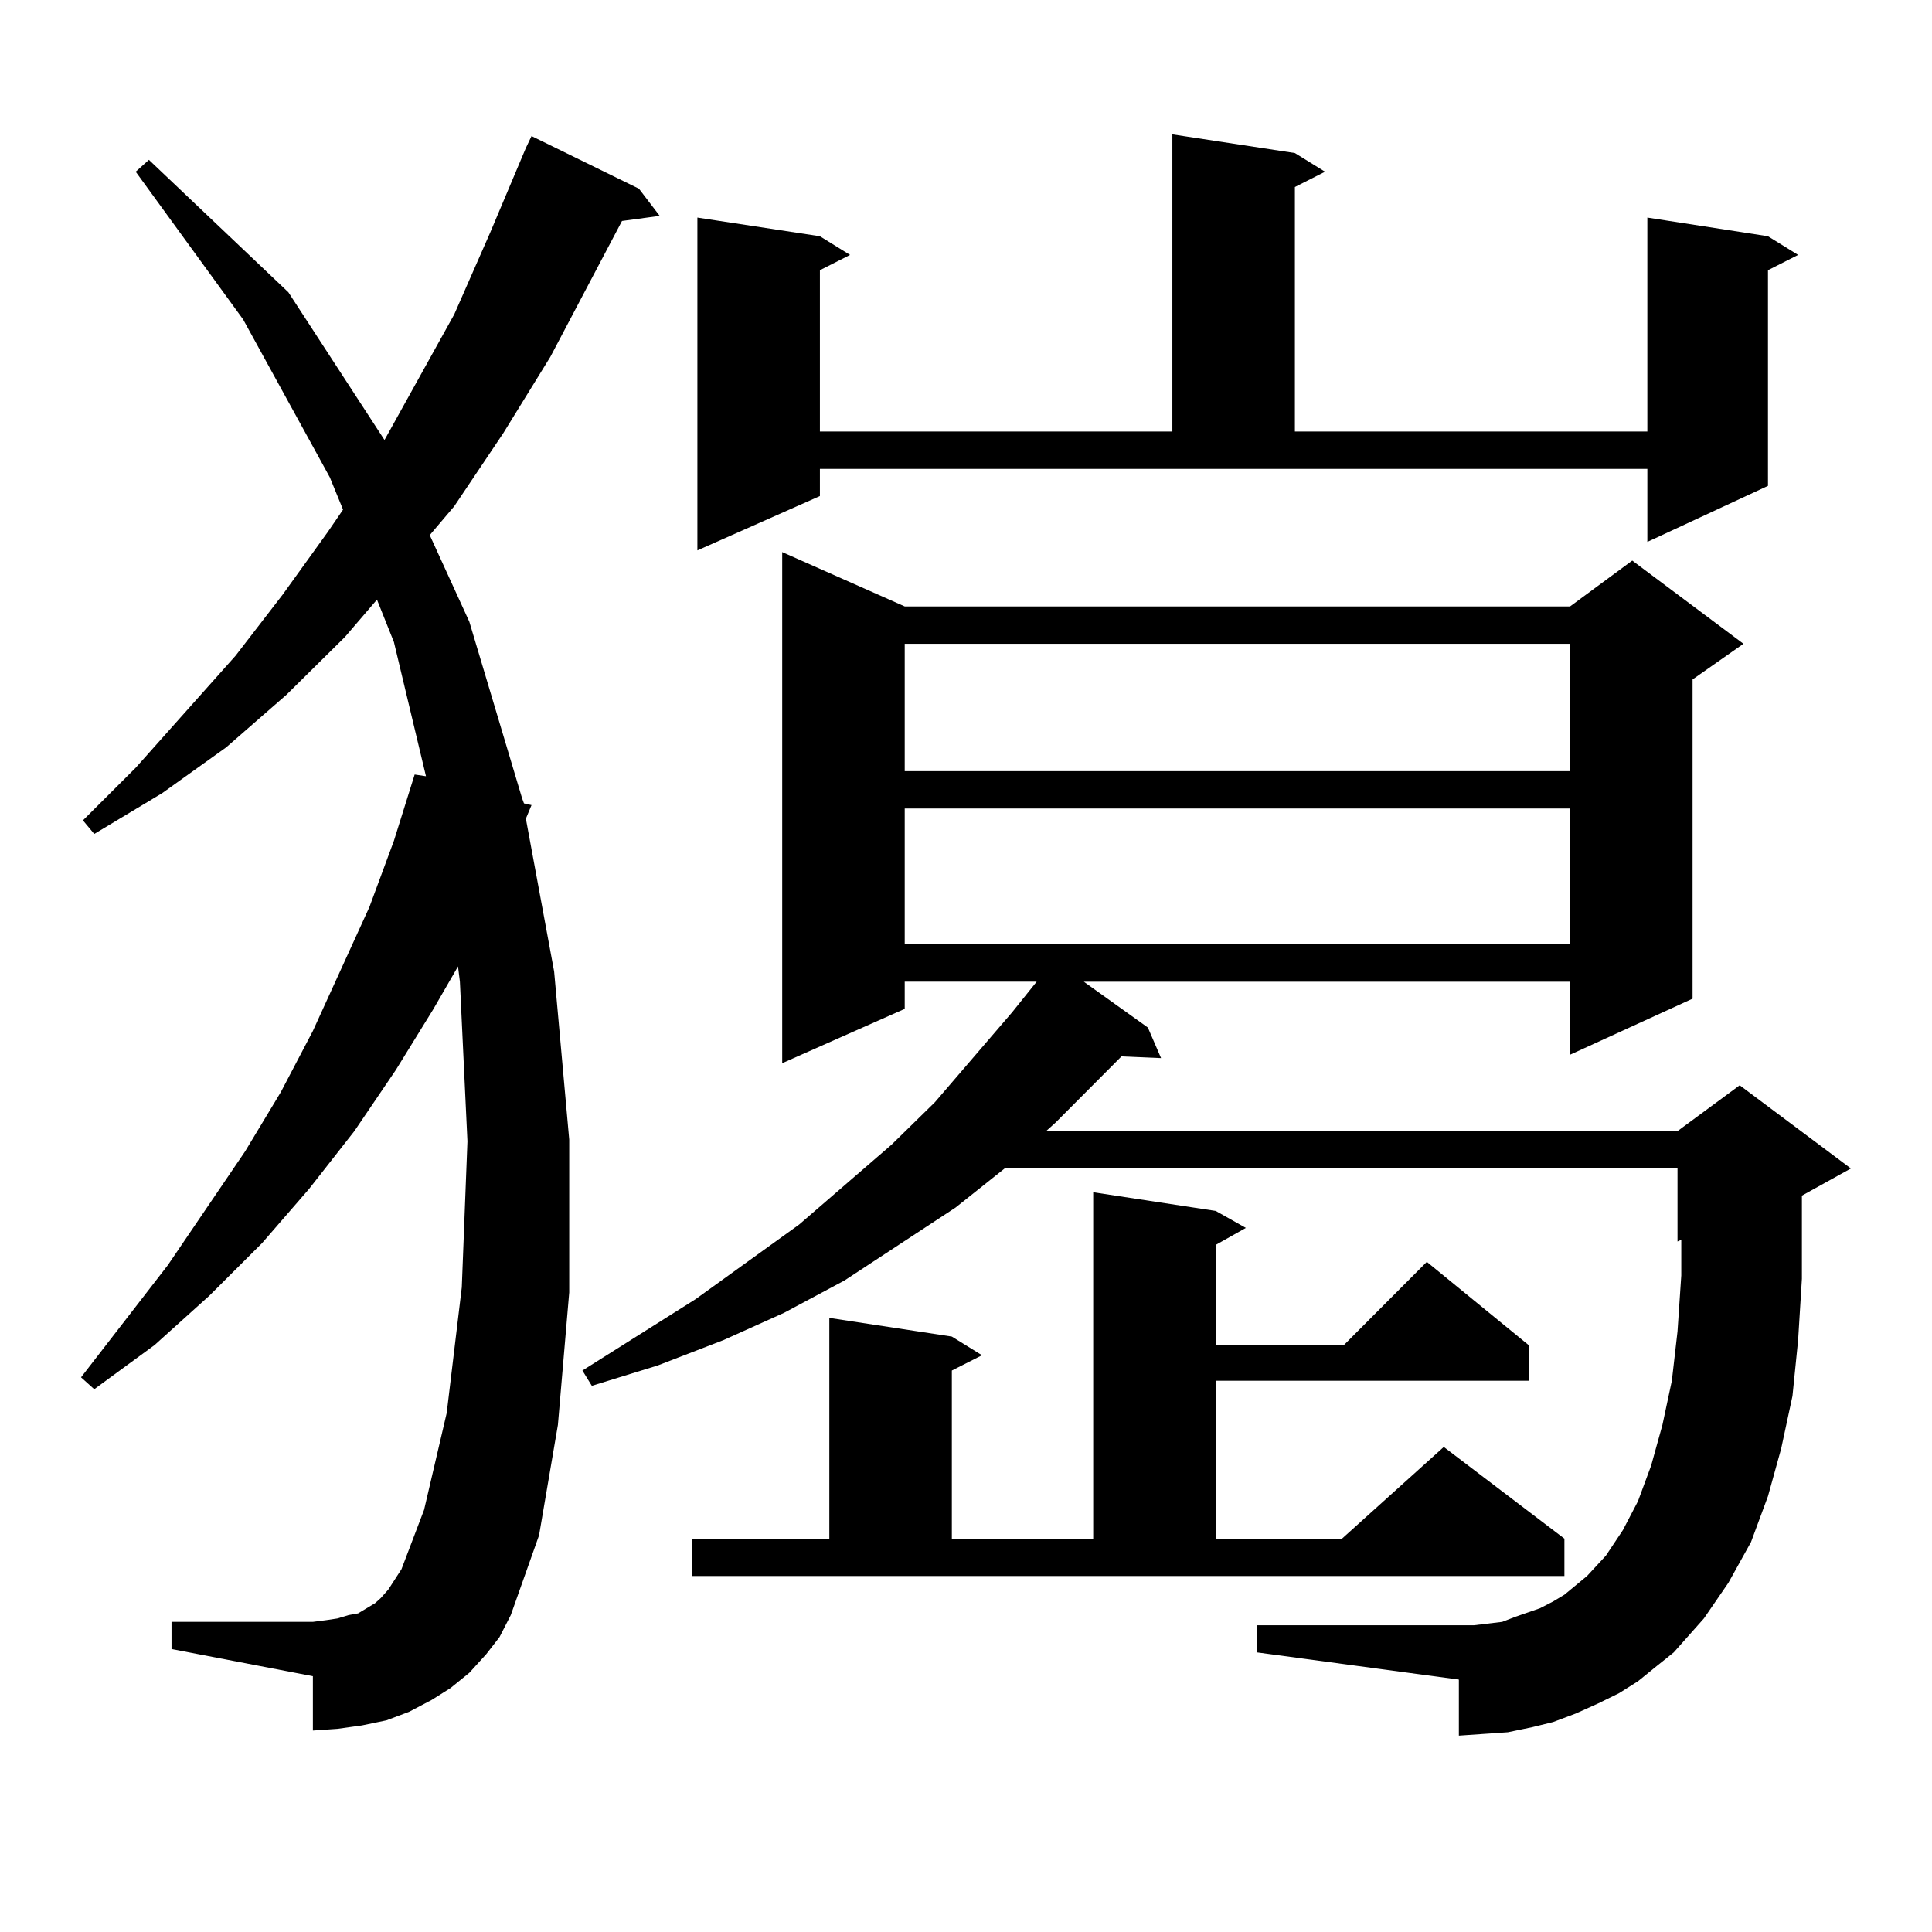
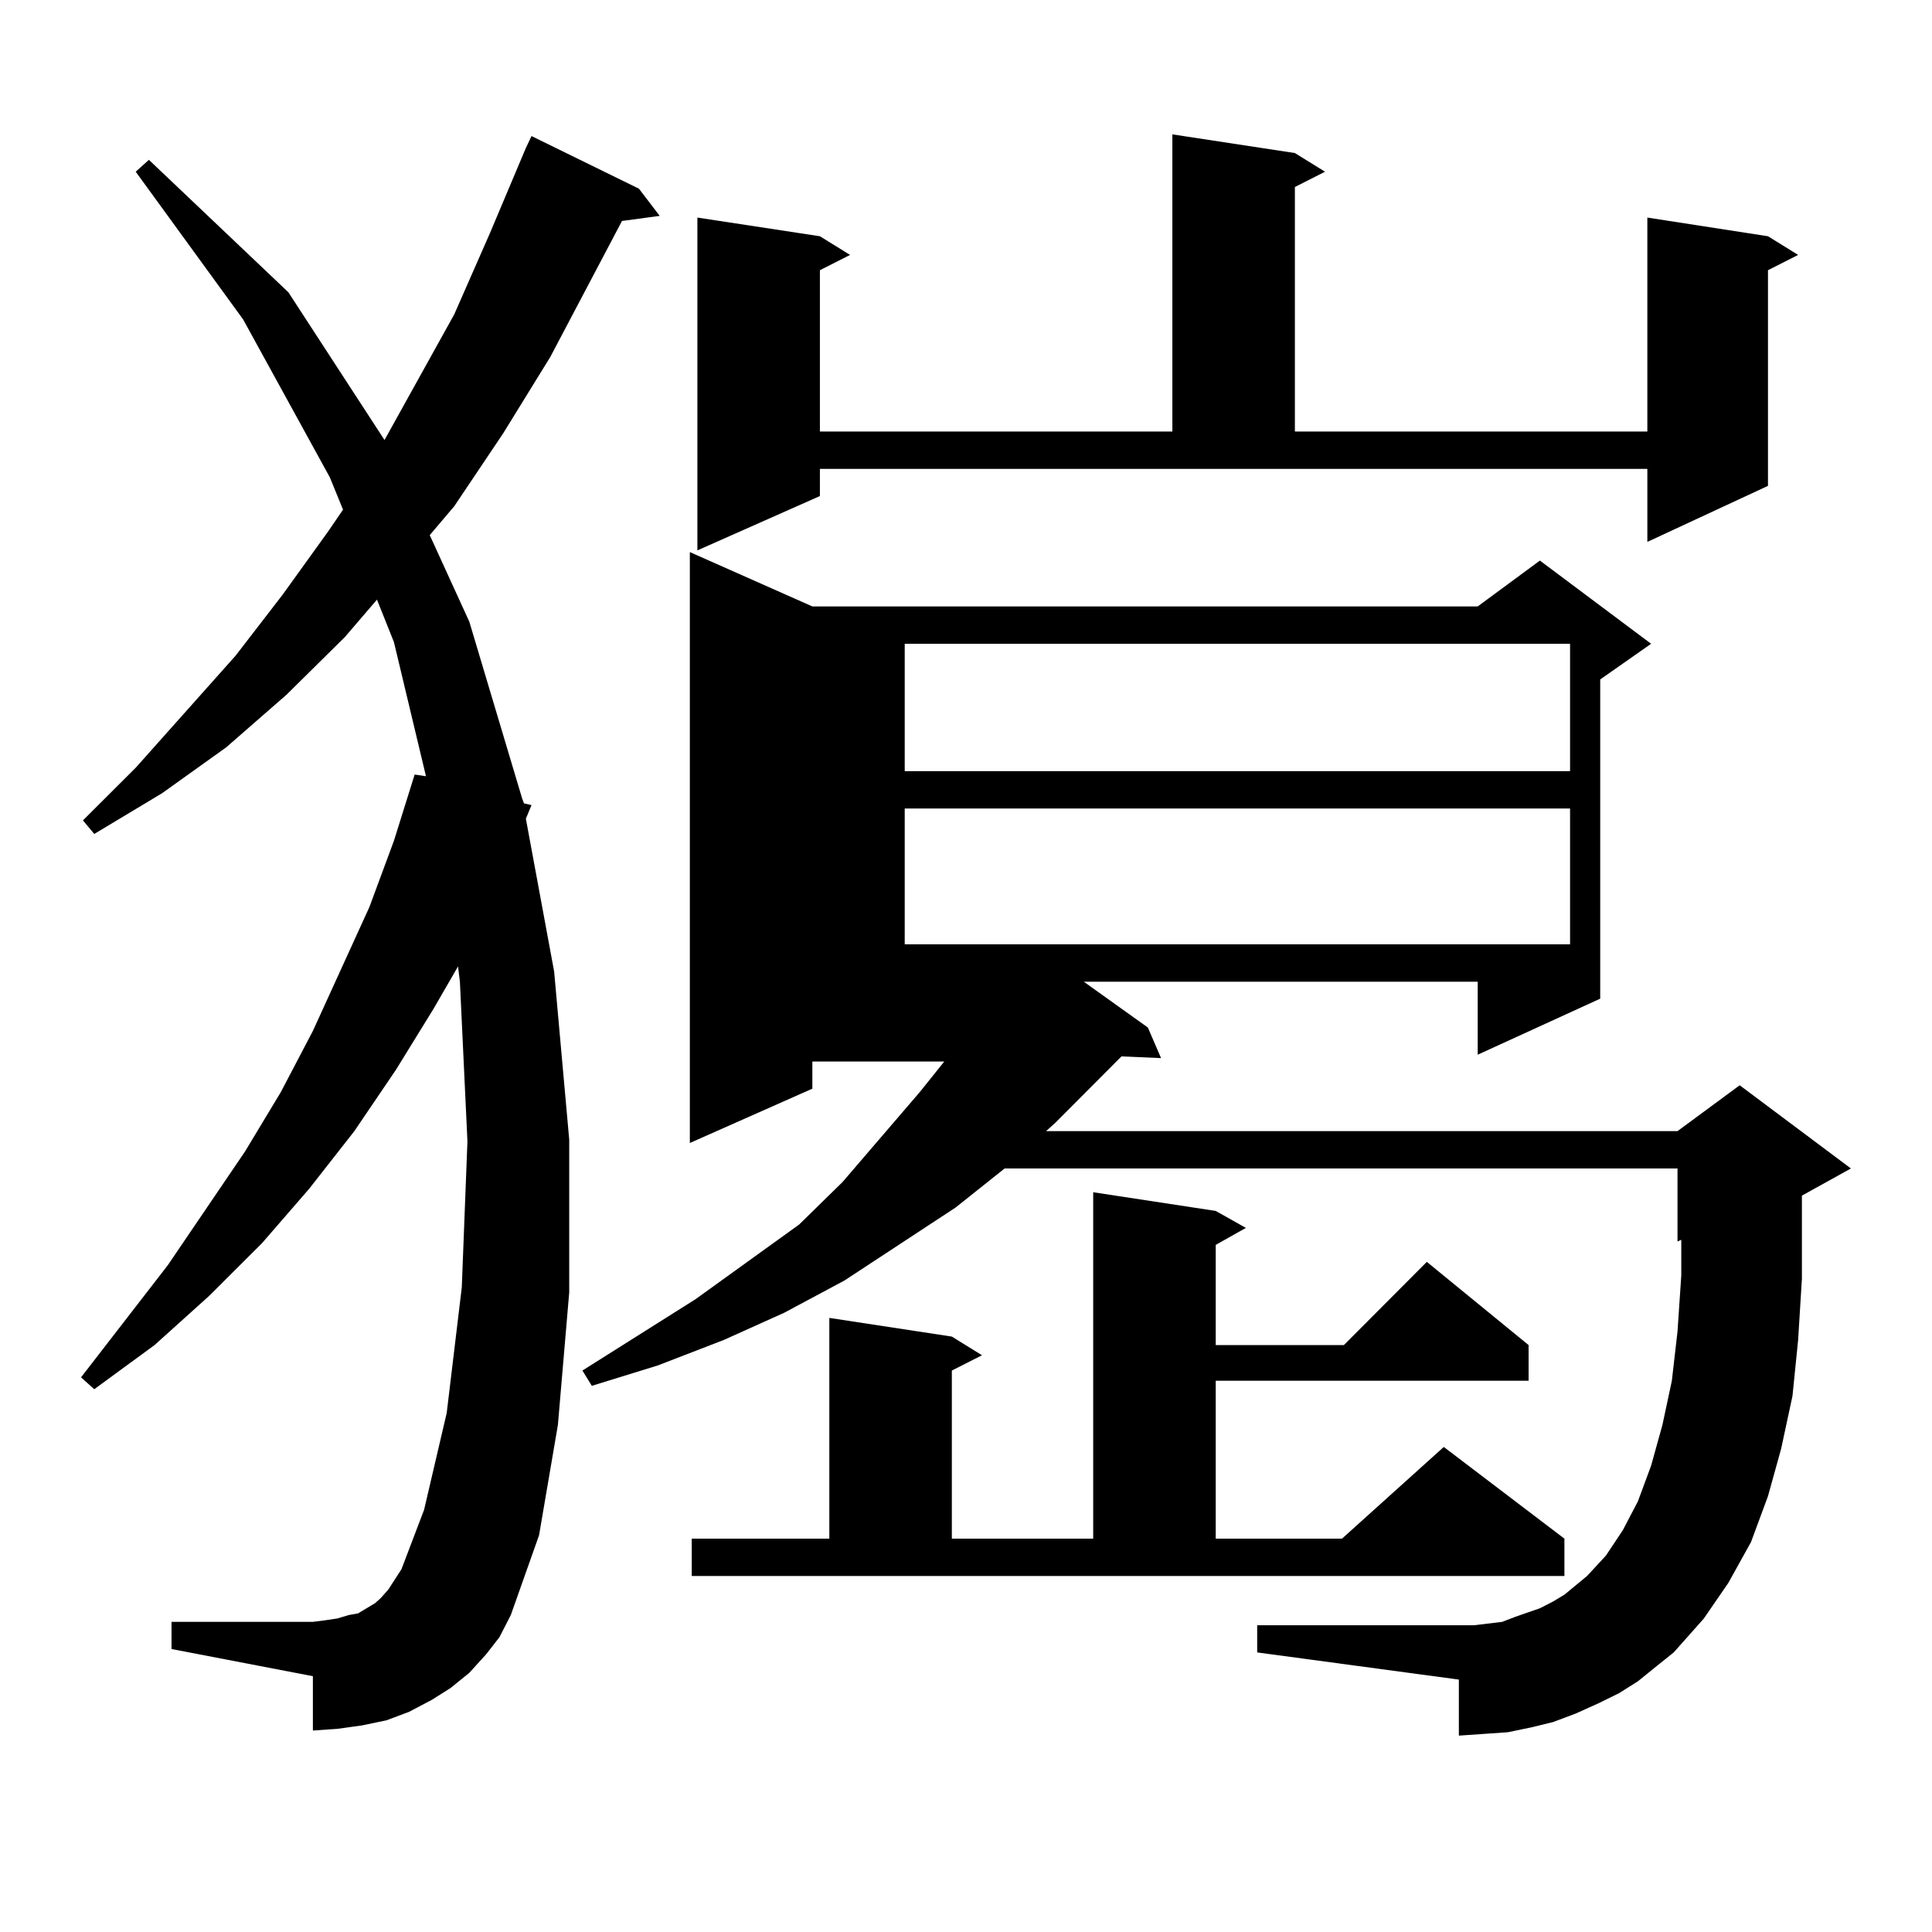
<svg xmlns="http://www.w3.org/2000/svg" version="1.1" id="图层_1" x="0px" y="0px" width="1000px" height="1000px" viewBox="0 0 1000 1000" enable-background="new 0 0 1000 1000" xml:space="preserve">
-   <path d="M251.702,856.168l-8.78,9.668l-9.756,7.91l-9.756,6.152l-11.707,6.152l-11.707,4.395l-12.683,2.637l-12.683,1.758  l-12.683,0.879v-28.125l-73.169-14.063v-14.063h73.169l6.829-0.879l5.854-0.879l5.854-1.758l4.878-0.879l8.78-5.273l2.927-2.637  l3.902-4.395l6.829-10.547l11.707-30.762l11.707-50.098l7.805-65.039l2.927-75.586l-3.902-82.617l-0.976-7.91l-12.683,21.973  l-19.512,31.641l-21.463,31.641l-23.414,29.883l-24.39,28.125l-27.316,27.246l-28.292,25.488L48.78,719.059l-6.829-6.152  l44.877-58.008l39.999-58.887l18.536-30.762l16.585-31.641l29.268-64.16l12.683-34.277l10.731-34.277l5.854,0.879l-16.585-69.434  l-8.78-21.973l-16.585,19.336l-30.243,29.883l-31.219,27.246l-33.17,23.73L48.78,431.656l-5.854-7.031l27.316-27.246l51.706-58.008  l24.39-31.641l23.414-32.52l7.805-11.426l-6.829-16.699l-44.877-81.738L70.243,88.883l6.829-6.152l72.193,68.555l49.755,76.465  l36.097-65.039l18.536-42.188l18.536-43.945l2.927-6.152l55.608,27.246l10.731,14.063l-19.512,2.637l-37.072,70.313l-24.39,39.551  l-25.365,37.793l-12.683,14.941l20.487,44.824l27.316,91.406l0.976,2.637l3.902,0.879l-2.927,7.031l14.634,79.102l7.805,87.012  v79.102l-5.854,68.555l-9.756,57.129l-14.634,41.309l-5.854,11.426L251.702,856.168z M847.785,870.23l-9.756,6.152l-10.731,5.273  l-11.707,5.273l-11.707,4.395l-10.731,2.637l-12.683,2.637l-12.683,0.879l-12.683,0.879v-29.004l-104.388-14.063v-14.063h104.388  h7.805l14.634-1.758l6.829-2.637l12.683-4.395l6.829-3.516l5.854-3.516l11.707-9.668l9.756-10.547l8.78-13.184l7.805-14.941  l6.829-18.457l5.854-21.094l4.878-22.852l2.927-25.488l1.951-29.004v-18.457l-1.951,0.879v-37.793H519.988l-25.365,20.215  l-57.56,37.793l-31.219,16.699l-31.219,14.063l-34.146,13.184l-34.146,10.547l-4.878-7.91l58.535-36.914l53.657-38.672  l47.804-41.309l22.438-21.973l39.999-46.582l12.683-15.82h-68.291v14.063l-63.413,28.125V285.758l63.413,28.125h344.382  l32.194-23.73l57.56,43.066l-26.341,18.457V516.91l-63.413,29.004v-37.793H560.962l33.17,23.73l6.829,15.82l-20.487-0.879  l-34.146,34.277l-4.878,4.395h326.821l32.194-23.73l57.56,43.066l-25.365,14.063v10.547v32.52l-1.951,31.641l-2.927,29.004  l-5.854,27.246L915.1,774.43l-8.78,23.73l-11.707,21.094l-12.683,18.457l-15.609,17.578l-8.78,7.031L847.785,870.23z   M358.041,796.402h71.218V682.145l63.413,9.668l15.609,9.668l-15.609,7.91v87.012h73.169V617.105l63.413,9.668l15.609,8.789  l-15.609,8.789v51.855h66.34l42.926-43.066l52.682,43.066v18.457H629.253v81.738h65.364l52.682-47.461l62.438,47.461v19.336H358.041  V796.402z M424.38,256.754l-63.413,28.125V112.613l63.413,9.668l15.609,9.668l-15.609,7.91v83.496h182.435V69.547l63.413,9.668  l15.609,9.668l-15.609,7.91v126.563h182.435V112.613l62.438,9.668l15.609,9.668l-15.609,7.91V251.48l-62.438,29.004v-37.793H424.38  V256.754z M468.282,333.219v65.918h344.382v-65.918H468.282z M468.282,418.473v70.313h344.382v-70.313H468.282z" />
+   <path d="M251.702,856.168l-8.78,9.668l-9.756,7.91l-9.756,6.152l-11.707,6.152l-11.707,4.395l-12.683,2.637l-12.683,1.758  l-12.683,0.879v-28.125l-73.169-14.063v-14.063h73.169l6.829-0.879l5.854-0.879l5.854-1.758l4.878-0.879l8.78-5.273l2.927-2.637  l3.902-4.395l6.829-10.547l11.707-30.762l11.707-50.098l7.805-65.039l2.927-75.586l-3.902-82.617l-0.976-7.91l-12.683,21.973  l-19.512,31.641l-21.463,31.641l-23.414,29.883l-24.39,28.125l-27.316,27.246l-28.292,25.488L48.78,719.059l-6.829-6.152  l44.877-58.008l39.999-58.887l18.536-30.762l16.585-31.641l29.268-64.16l12.683-34.277l10.731-34.277l5.854,0.879l-16.585-69.434  l-8.78-21.973l-16.585,19.336l-30.243,29.883l-31.219,27.246l-33.17,23.73L48.78,431.656l-5.854-7.031l27.316-27.246l51.706-58.008  l24.39-31.641l23.414-32.52l7.805-11.426l-6.829-16.699l-44.877-81.738L70.243,88.883l6.829-6.152l72.193,68.555l49.755,76.465  l36.097-65.039l18.536-42.188l18.536-43.945l2.927-6.152l55.608,27.246l10.731,14.063l-19.512,2.637l-37.072,70.313l-24.39,39.551  l-25.365,37.793l-12.683,14.941l20.487,44.824l27.316,91.406l0.976,2.637l3.902,0.879l-2.927,7.031l14.634,79.102l7.805,87.012  v79.102l-5.854,68.555l-9.756,57.129l-14.634,41.309l-5.854,11.426L251.702,856.168z M847.785,870.23l-9.756,6.152l-10.731,5.273  l-11.707,5.273l-11.707,4.395l-10.731,2.637l-12.683,2.637l-12.683,0.879l-12.683,0.879v-29.004l-104.388-14.063v-14.063h104.388  h7.805l14.634-1.758l6.829-2.637l12.683-4.395l6.829-3.516l5.854-3.516l11.707-9.668l9.756-10.547l8.78-13.184l7.805-14.941  l6.829-18.457l5.854-21.094l4.878-22.852l2.927-25.488l1.951-29.004v-18.457l-1.951,0.879v-37.793H519.988l-25.365,20.215  l-57.56,37.793l-31.219,16.699l-31.219,14.063l-34.146,13.184l-34.146,10.547l-4.878-7.91l58.535-36.914l53.657-38.672  l22.438-21.973l39.999-46.582l12.683-15.82h-68.291v14.063l-63.413,28.125V285.758l63.413,28.125h344.382  l32.194-23.73l57.56,43.066l-26.341,18.457V516.91l-63.413,29.004v-37.793H560.962l33.17,23.73l6.829,15.82l-20.487-0.879  l-34.146,34.277l-4.878,4.395h326.821l32.194-23.73l57.56,43.066l-25.365,14.063v10.547v32.52l-1.951,31.641l-2.927,29.004  l-5.854,27.246L915.1,774.43l-8.78,23.73l-11.707,21.094l-12.683,18.457l-15.609,17.578l-8.78,7.031L847.785,870.23z   M358.041,796.402h71.218V682.145l63.413,9.668l15.609,9.668l-15.609,7.91v87.012h73.169V617.105l63.413,9.668l15.609,8.789  l-15.609,8.789v51.855h66.34l42.926-43.066l52.682,43.066v18.457H629.253v81.738h65.364l52.682-47.461l62.438,47.461v19.336H358.041  V796.402z M424.38,256.754l-63.413,28.125V112.613l63.413,9.668l15.609,9.668l-15.609,7.91v83.496h182.435V69.547l63.413,9.668  l15.609,9.668l-15.609,7.91v126.563h182.435V112.613l62.438,9.668l15.609,9.668l-15.609,7.91V251.48l-62.438,29.004v-37.793H424.38  V256.754z M468.282,333.219v65.918h344.382v-65.918H468.282z M468.282,418.473v70.313h344.382v-70.313H468.282z" />
</svg>